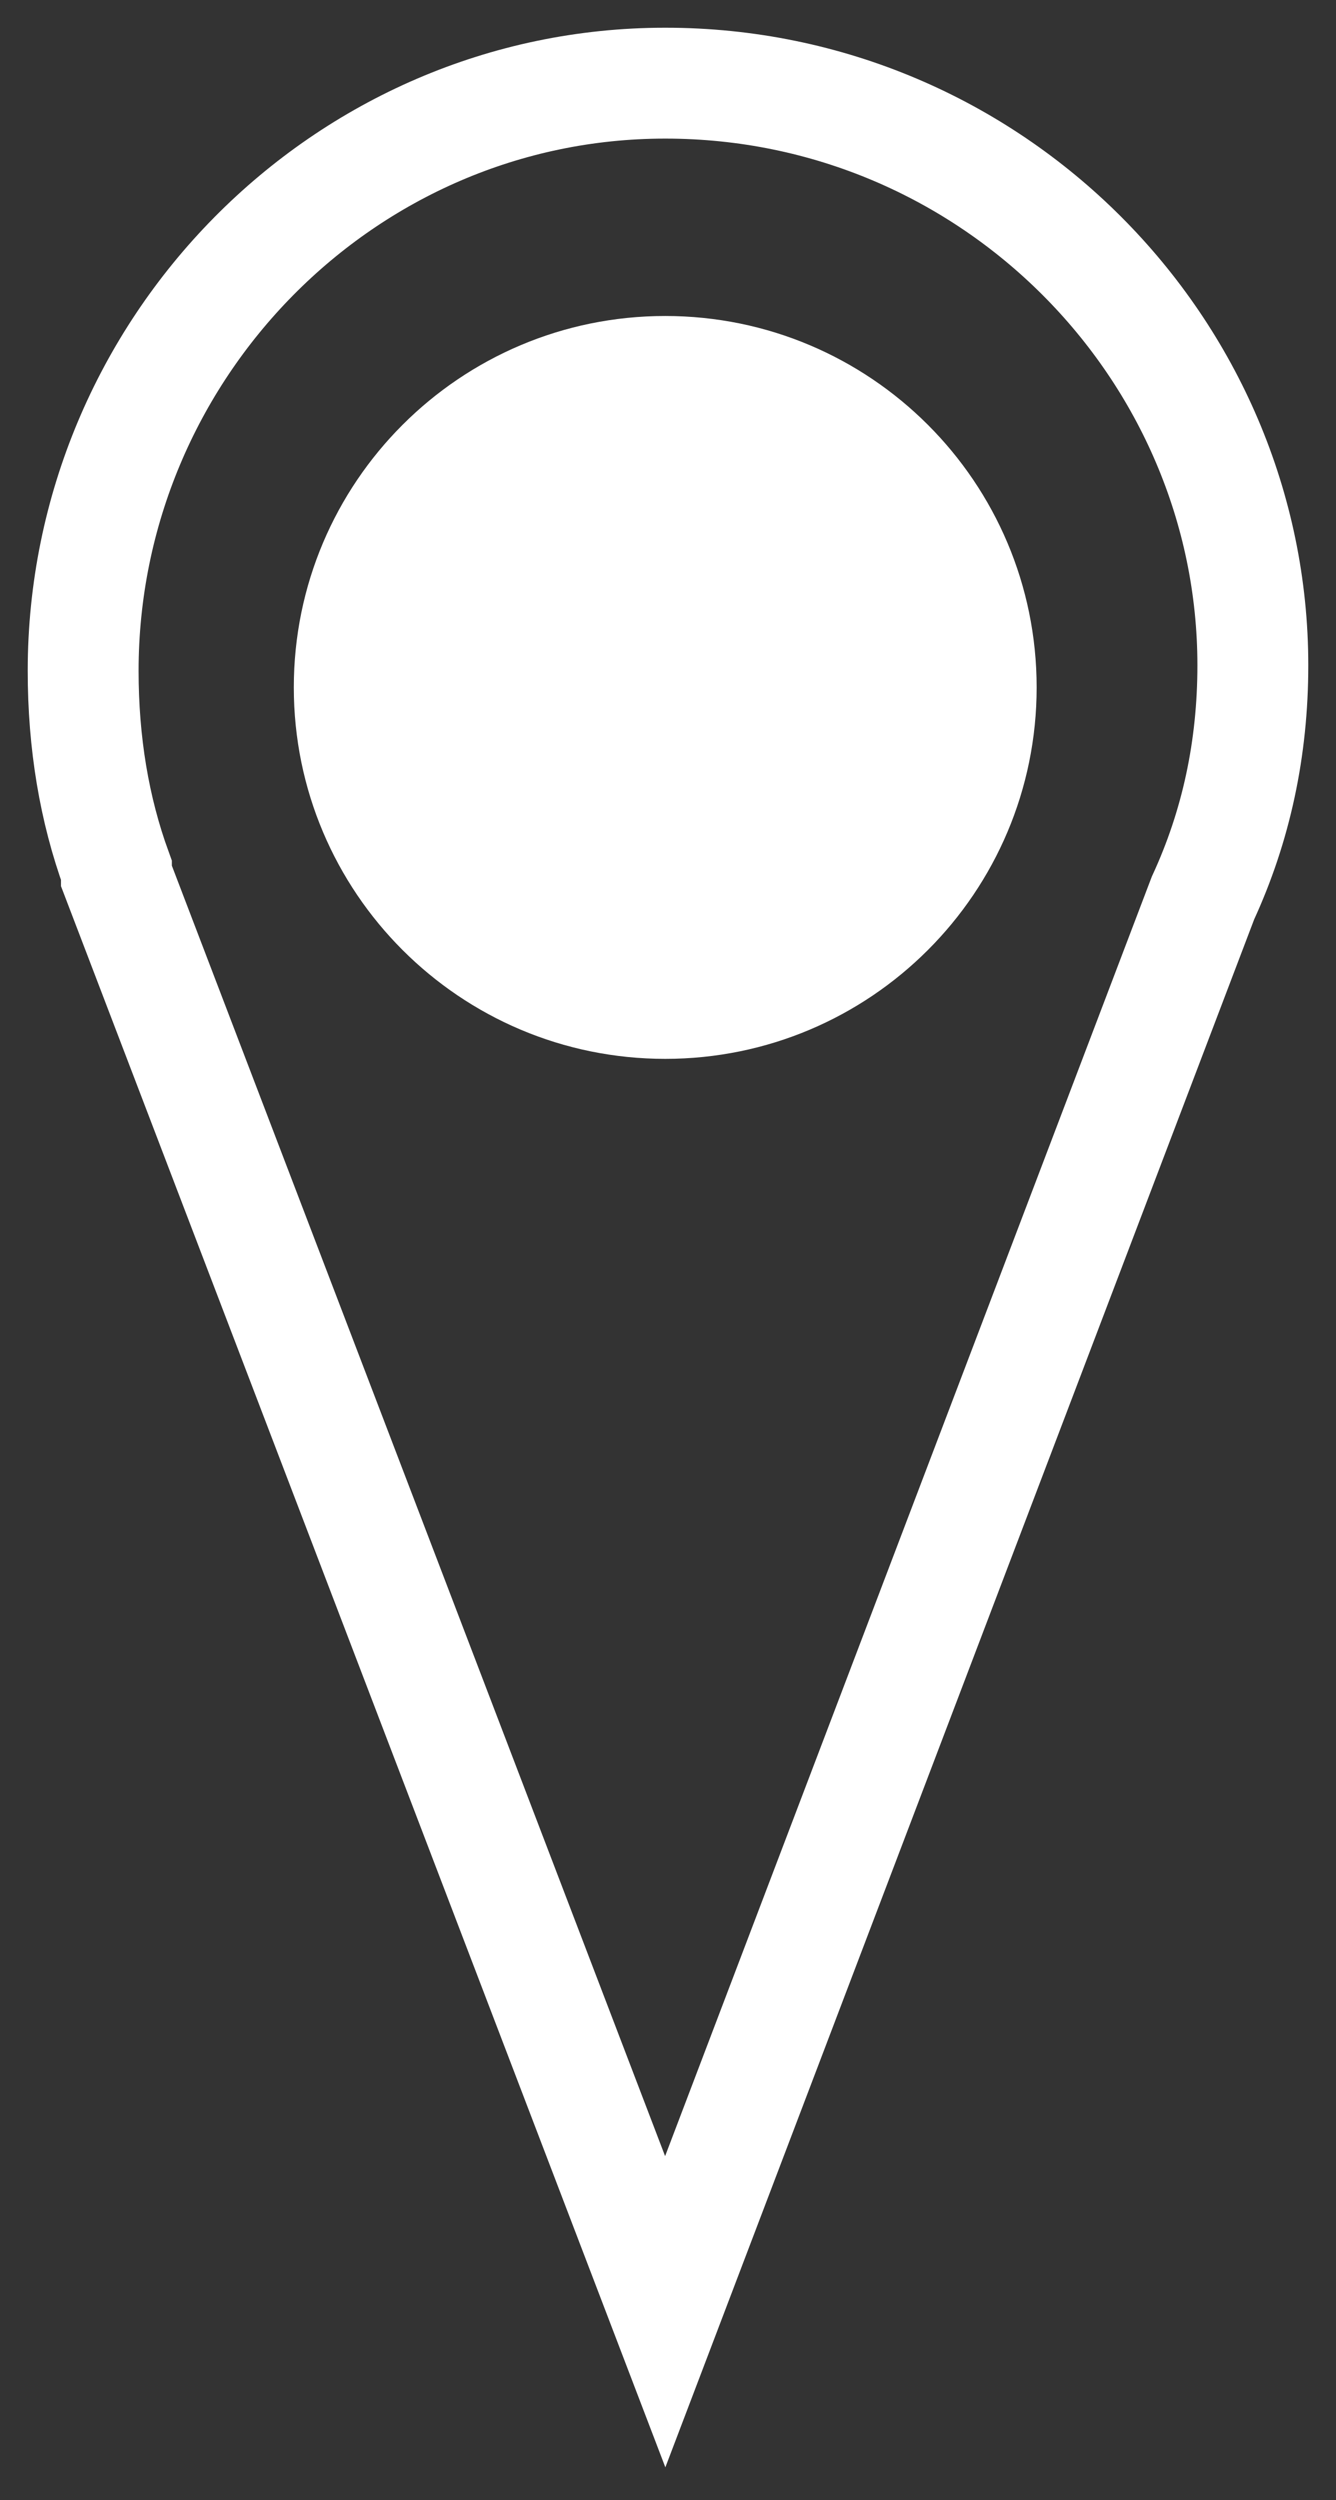
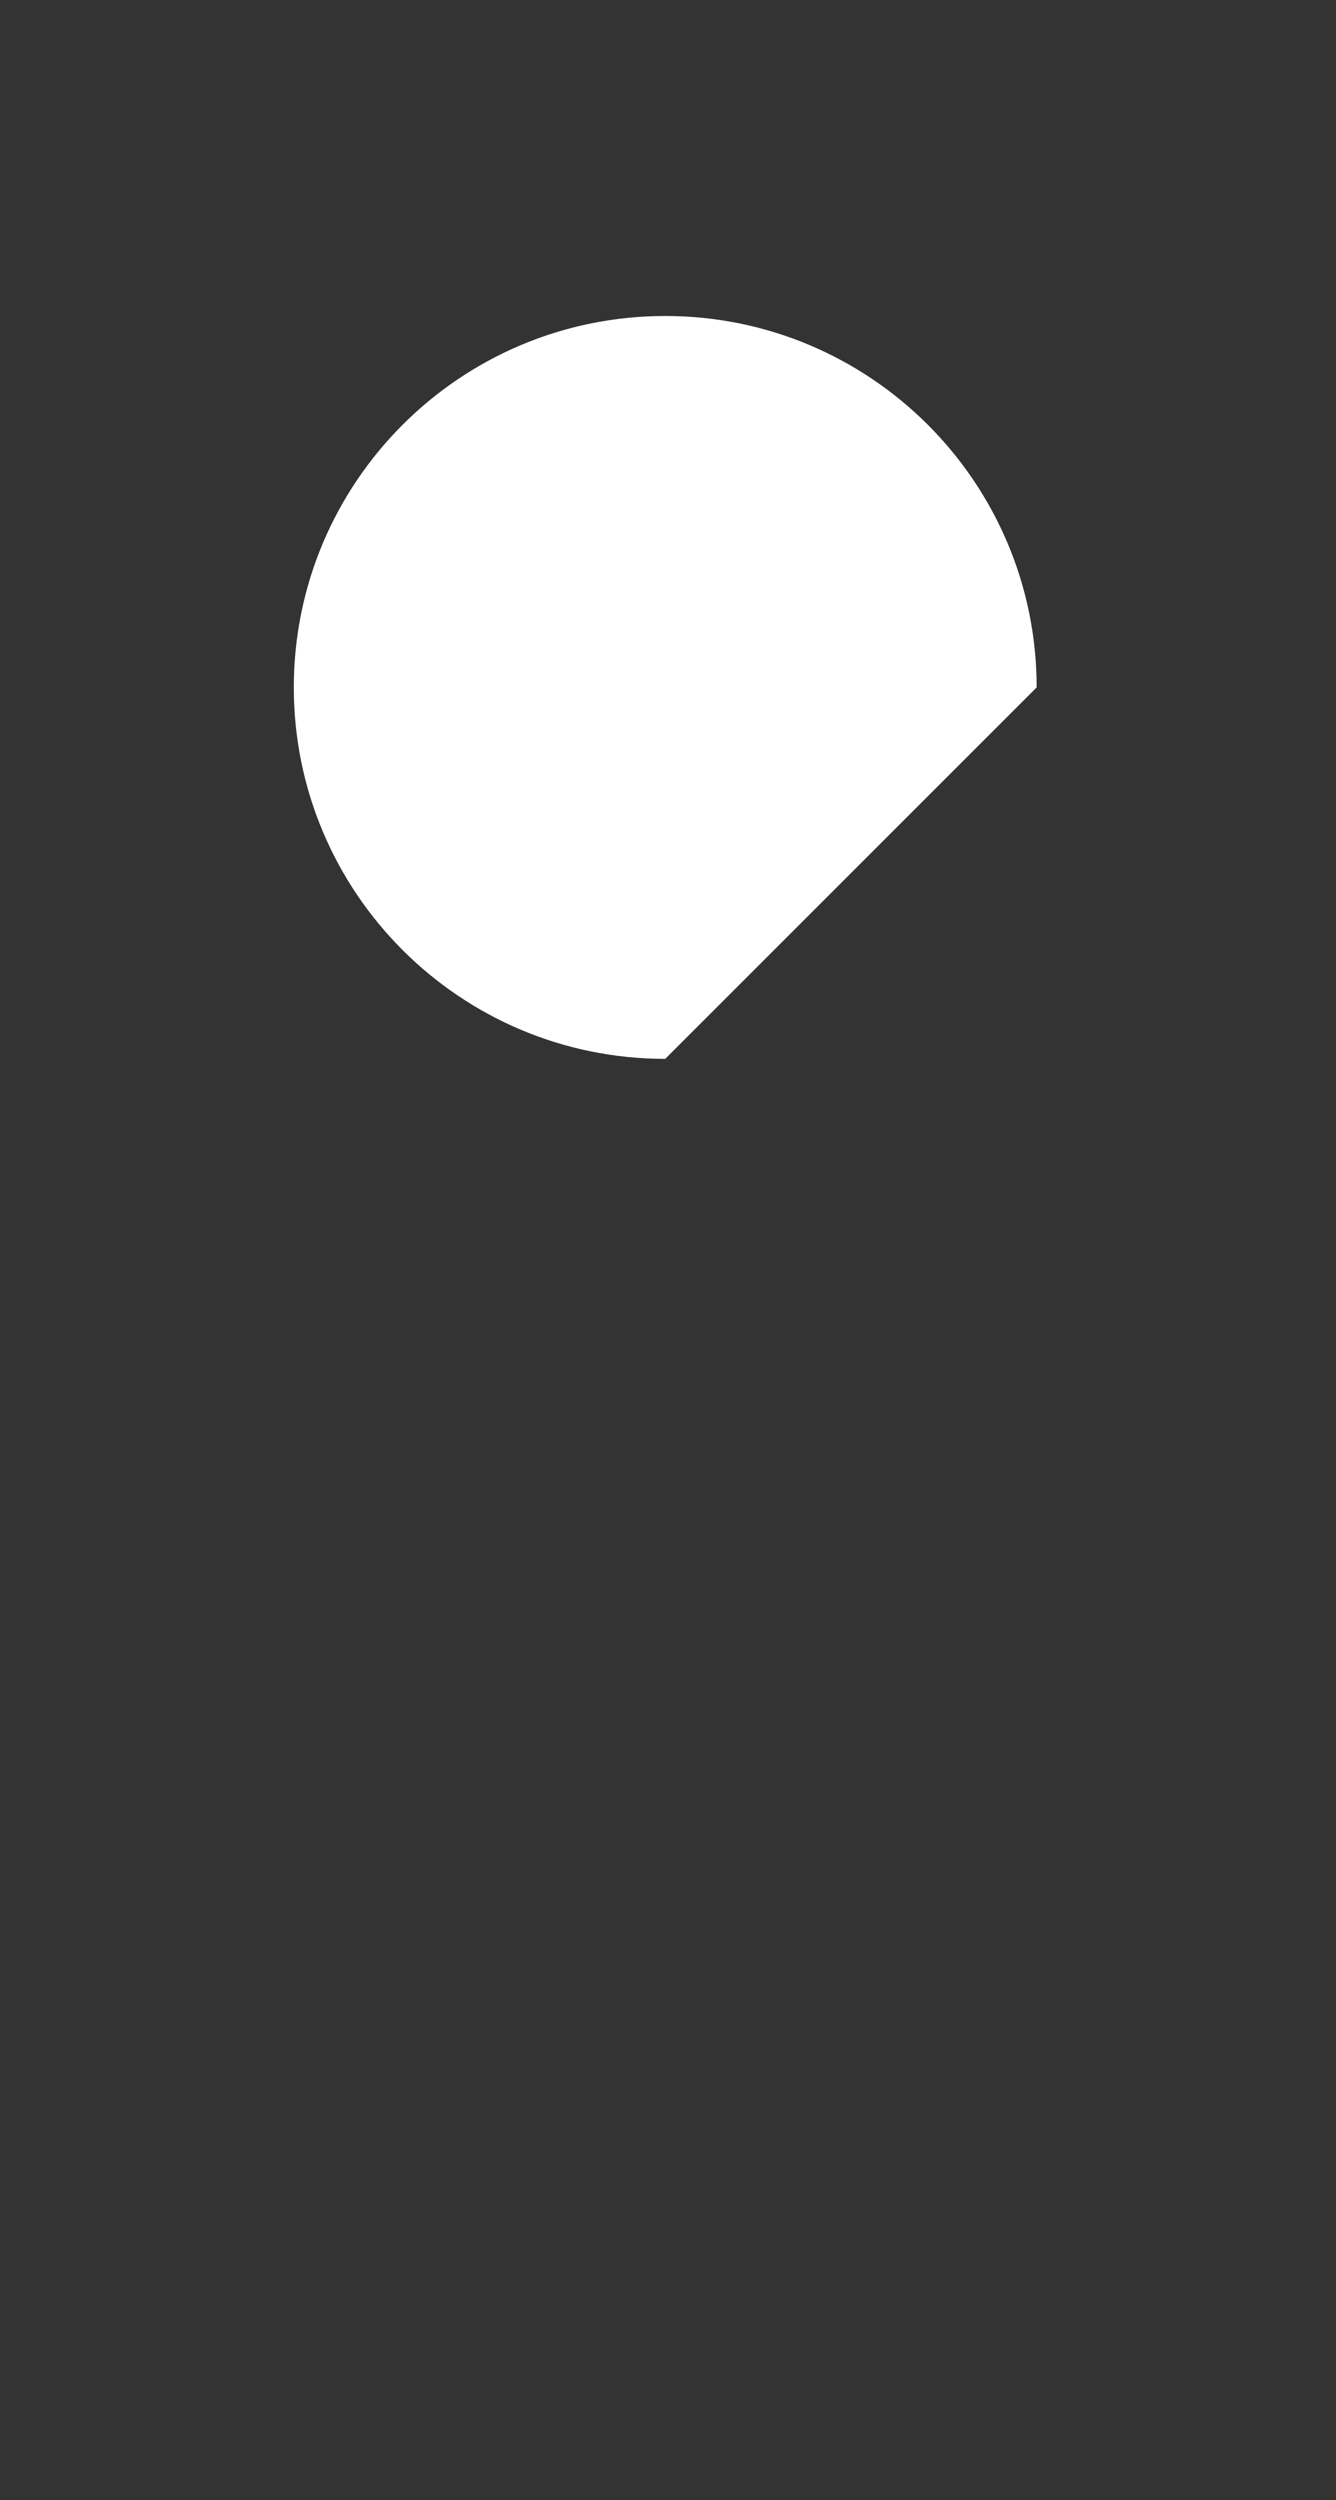
<svg xmlns="http://www.w3.org/2000/svg" version="1.1" id="Layer_2" x="0px" y="0px" viewBox="0 0 24.1 45.1" style="enable-background:new 0 0 24.1 45.1;" xml:space="preserve">
  <rect x="0" y="0" width="24.1" height="45.1" fill="#333333" stroke="none" />
  <style type="text/css">
	.st0{fill:none;stroke:#000000;stroke-width:2;stroke-linecap:round;stroke-linejoin:round;stroke-miterlimit:10;}
	.st1{fill:none;stroke:#000000;stroke-width:2;stroke-linecap:round;stroke-linejoin:round;stroke-miterlimit:10;}
	.st2{fill:#FFFFFF;}
	.st3{fill:none;stroke:#FFFFFF;stroke-width:2;stroke-miterlimit:10;}
	.st4{fill:none;stroke:#000000;stroke-width:2;stroke-miterlimit:10;}
</style>
-   <path class="st3" d="M12,1.5C6.2,1.5,1.5,6.3,1.5,12.1c0,1.3,0.2,2.5,0.6,3.6l0,0l0,0c0,0,0,0.1,0,0.1L12,41.7l9.7-25.5  c0.6-1.3,0.9-2.7,0.9-4.2C22.6,6.3,17.9,1.5,12,1.5z" />
-   <path class="st2" d="M12,19.1c-3.7,0-6.7-3-6.7-6.7c0-3.7,3-6.7,6.7-6.7s6.7,3,6.7,6.7C18.7,16.1,15.7,19.1,12,19.1z" />
+   <path class="st2" d="M12,19.1c-3.7,0-6.7-3-6.7-6.7c0-3.7,3-6.7,6.7-6.7s6.7,3,6.7,6.7z" />
</svg>